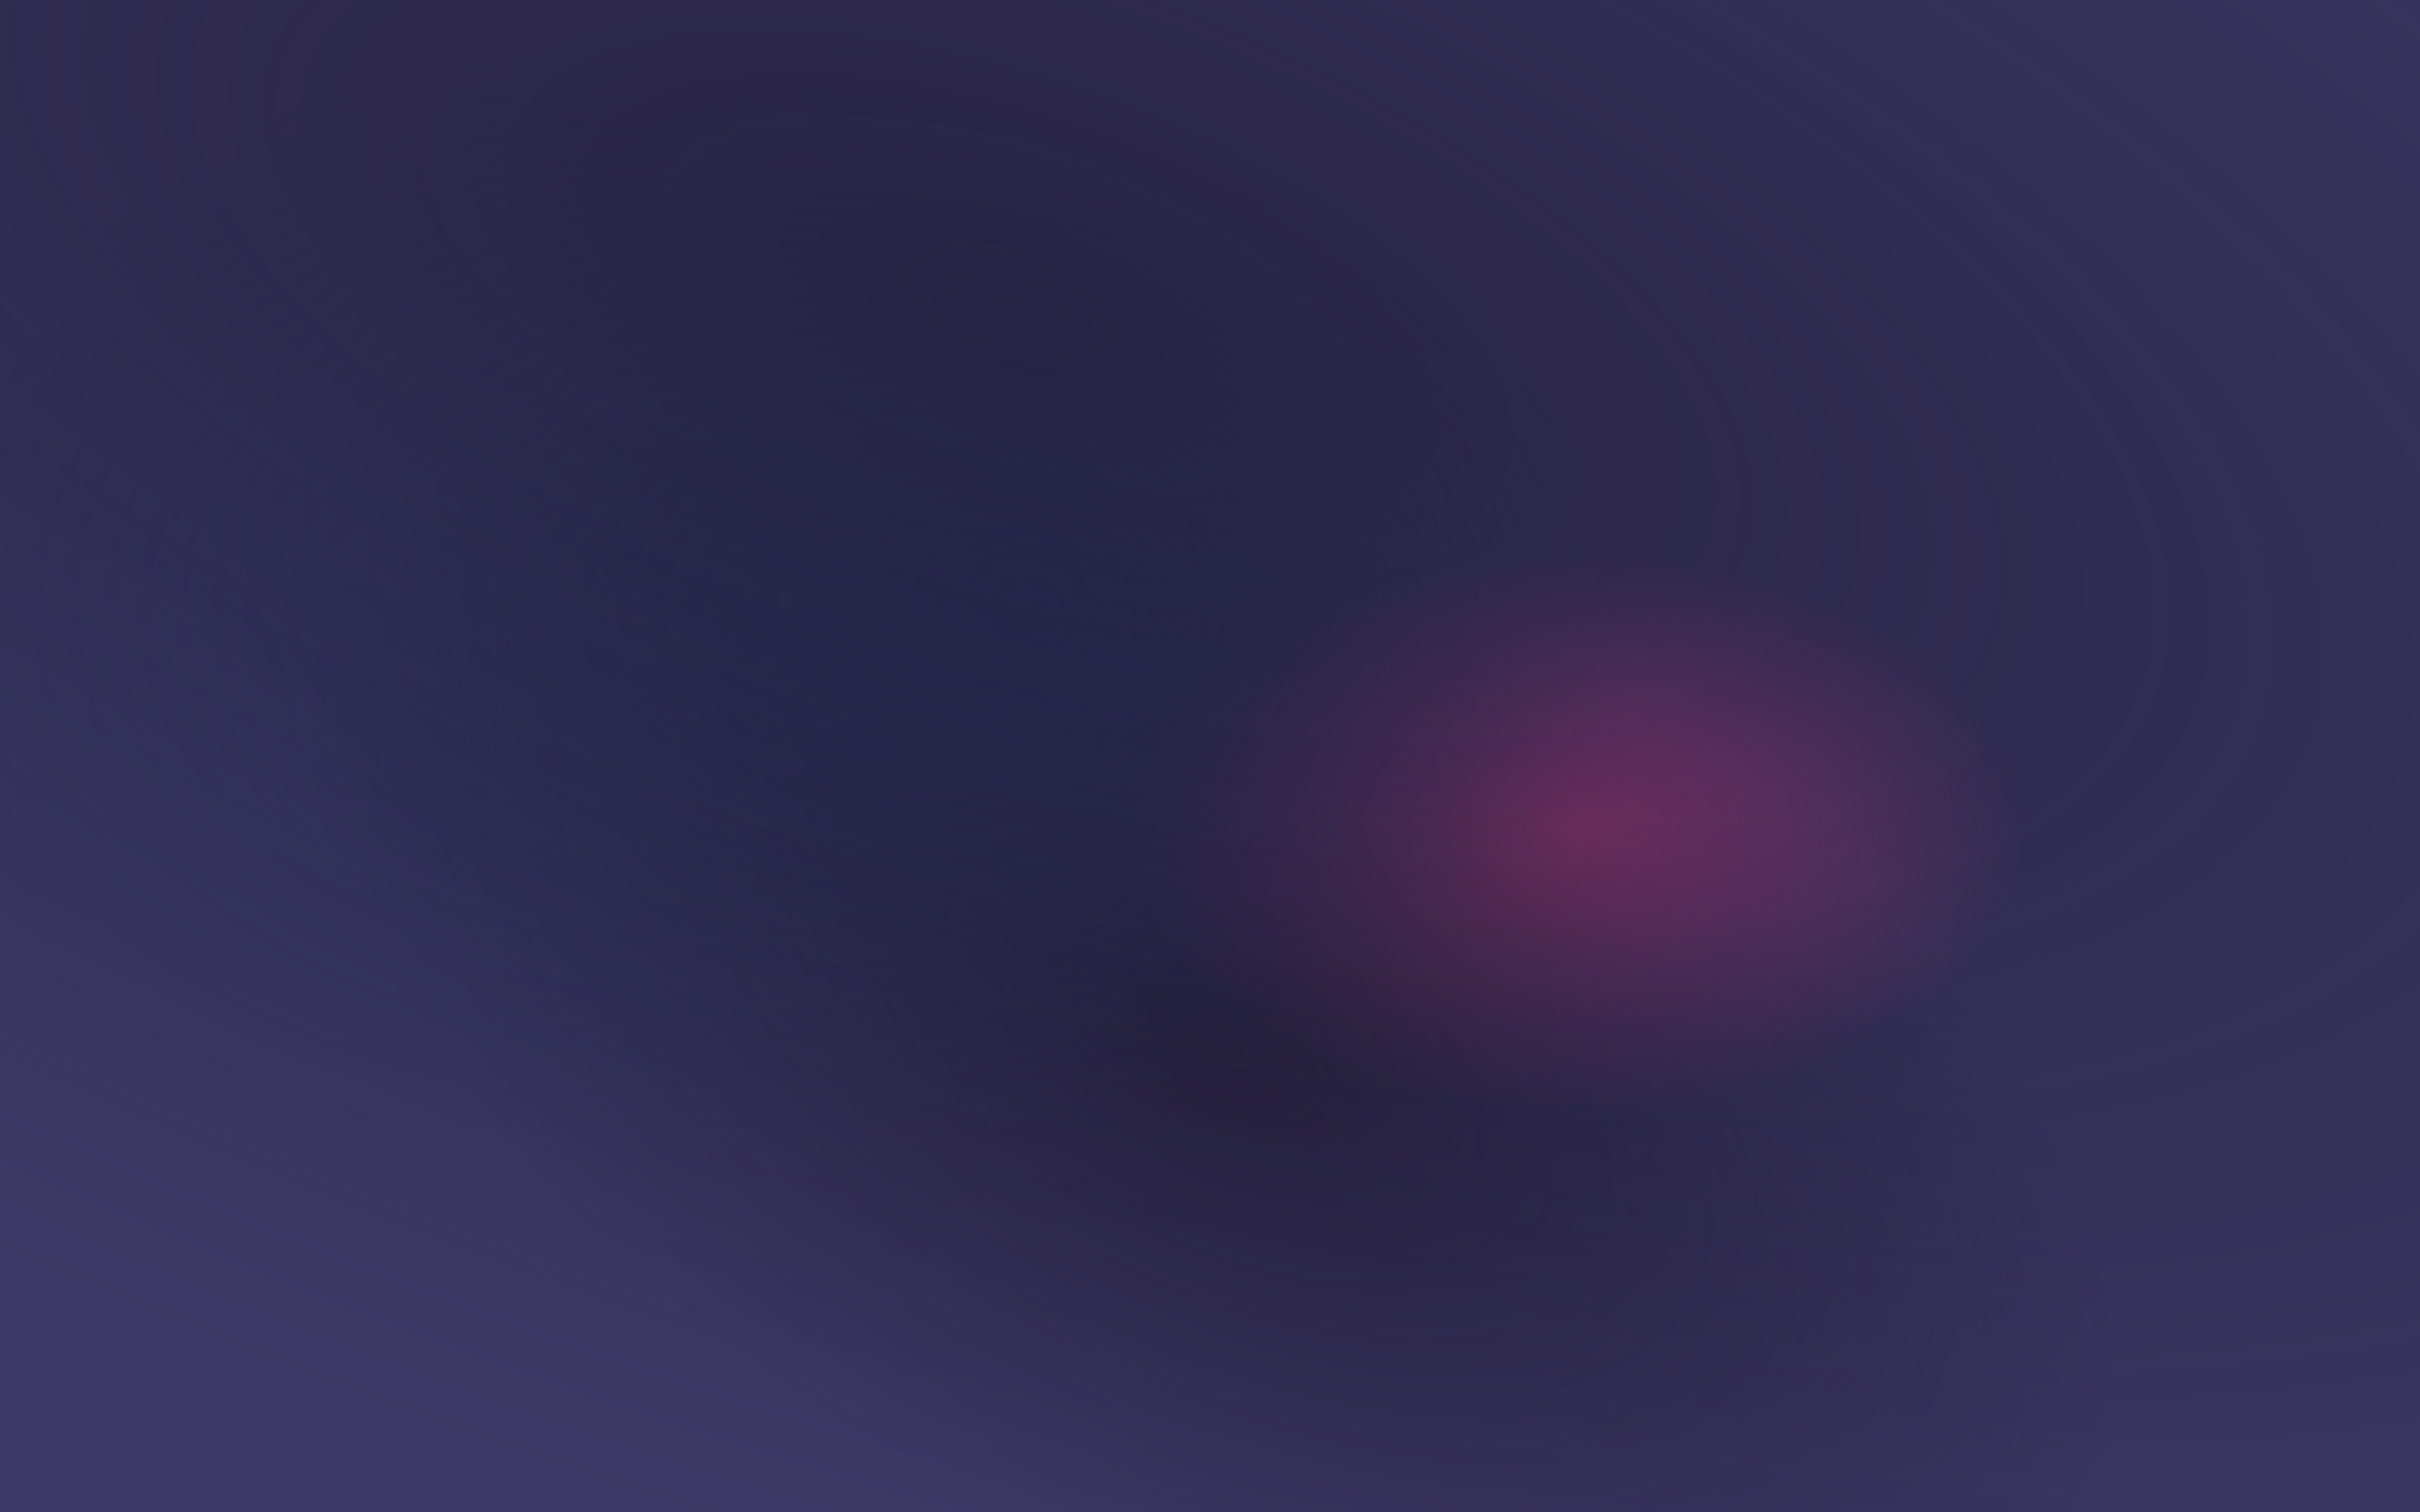
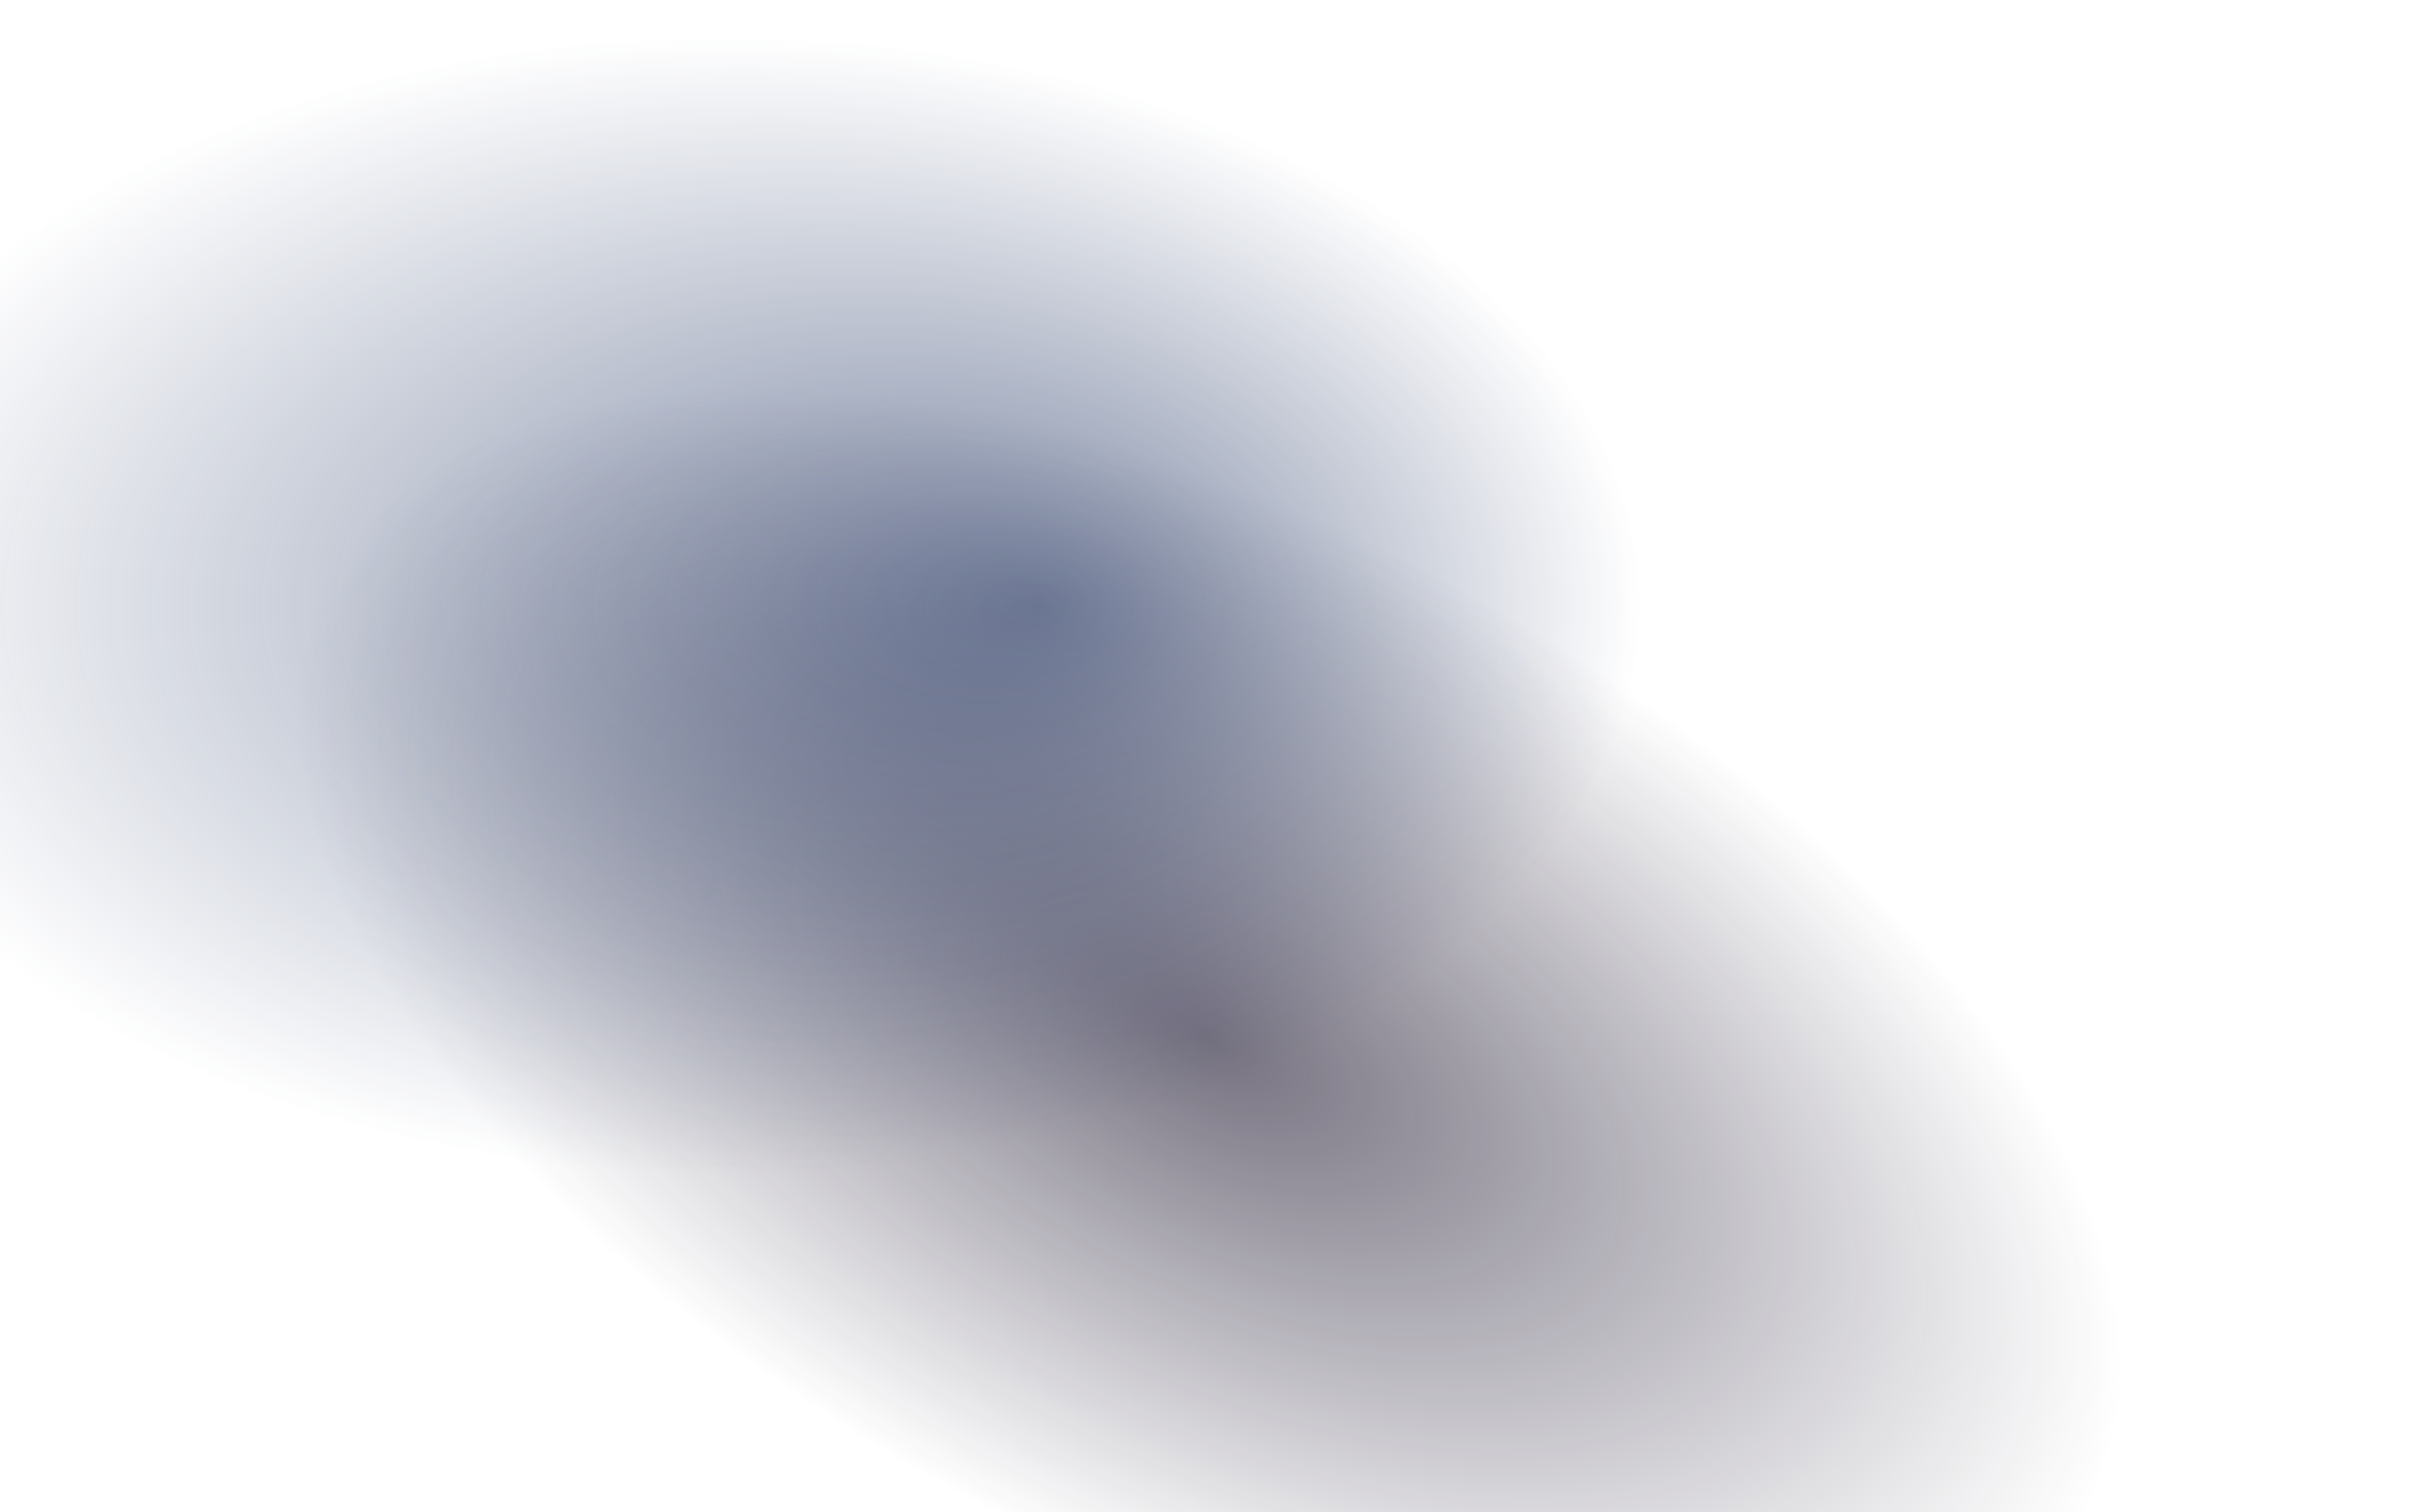
<svg xmlns="http://www.w3.org/2000/svg" viewBox="0 0 1600 1000">
-   <rect fill="#3D3A67" width="1600" height="1000" />
  <radialGradient id="a" cx=".5" cy=".4" r="37.4%" gradientTransform="skewY(30)">
    <stop offset="0" stop-color="#1B142C" stop-opacity="1" />
    <stop offset="1" stop-color="#1B142C" stop-opacity="0" />
  </radialGradient>
  <radialGradient id="b" cx=".3" fx=".43" cy=".4" r="37.7%">
    <stop offset="0" stop-color="#253865" stop-opacity="1" />
    <stop offset="1" stop-color="#253865" stop-opacity="0" />
  </radialGradient>
  <radialGradient id="c" cx=".3" fx=".3" cy=".2" fy=".2" r="100%" gradientTransform="skewX(30)">
    <stop offset="0" stop-color="#1B142C" stop-opacity="1" />
    <stop offset="1" stop-color="#1B142C" stop-opacity="0" />
  </radialGradient>
  <radialGradient id="d" cx=".65" cy=".55" r="18.3%">
    <stop offset="0" stop-color="#FF46A0" stop-opacity="1" />
    <stop offset="1" stop-color="#FF46A0" stop-opacity="0" />
  </radialGradient>
  <g fill-opacity="0.6">
-     <rect fill="url(#d)" width="100%" height="100%" />
    <rect fill="url(#a)" width="100%" height="100%" />
    <rect fill="url(#b)" width="100%" height="100%" />
-     <rect fill="url(#c)" width="100%" height="100%" />
  </g>
</svg>